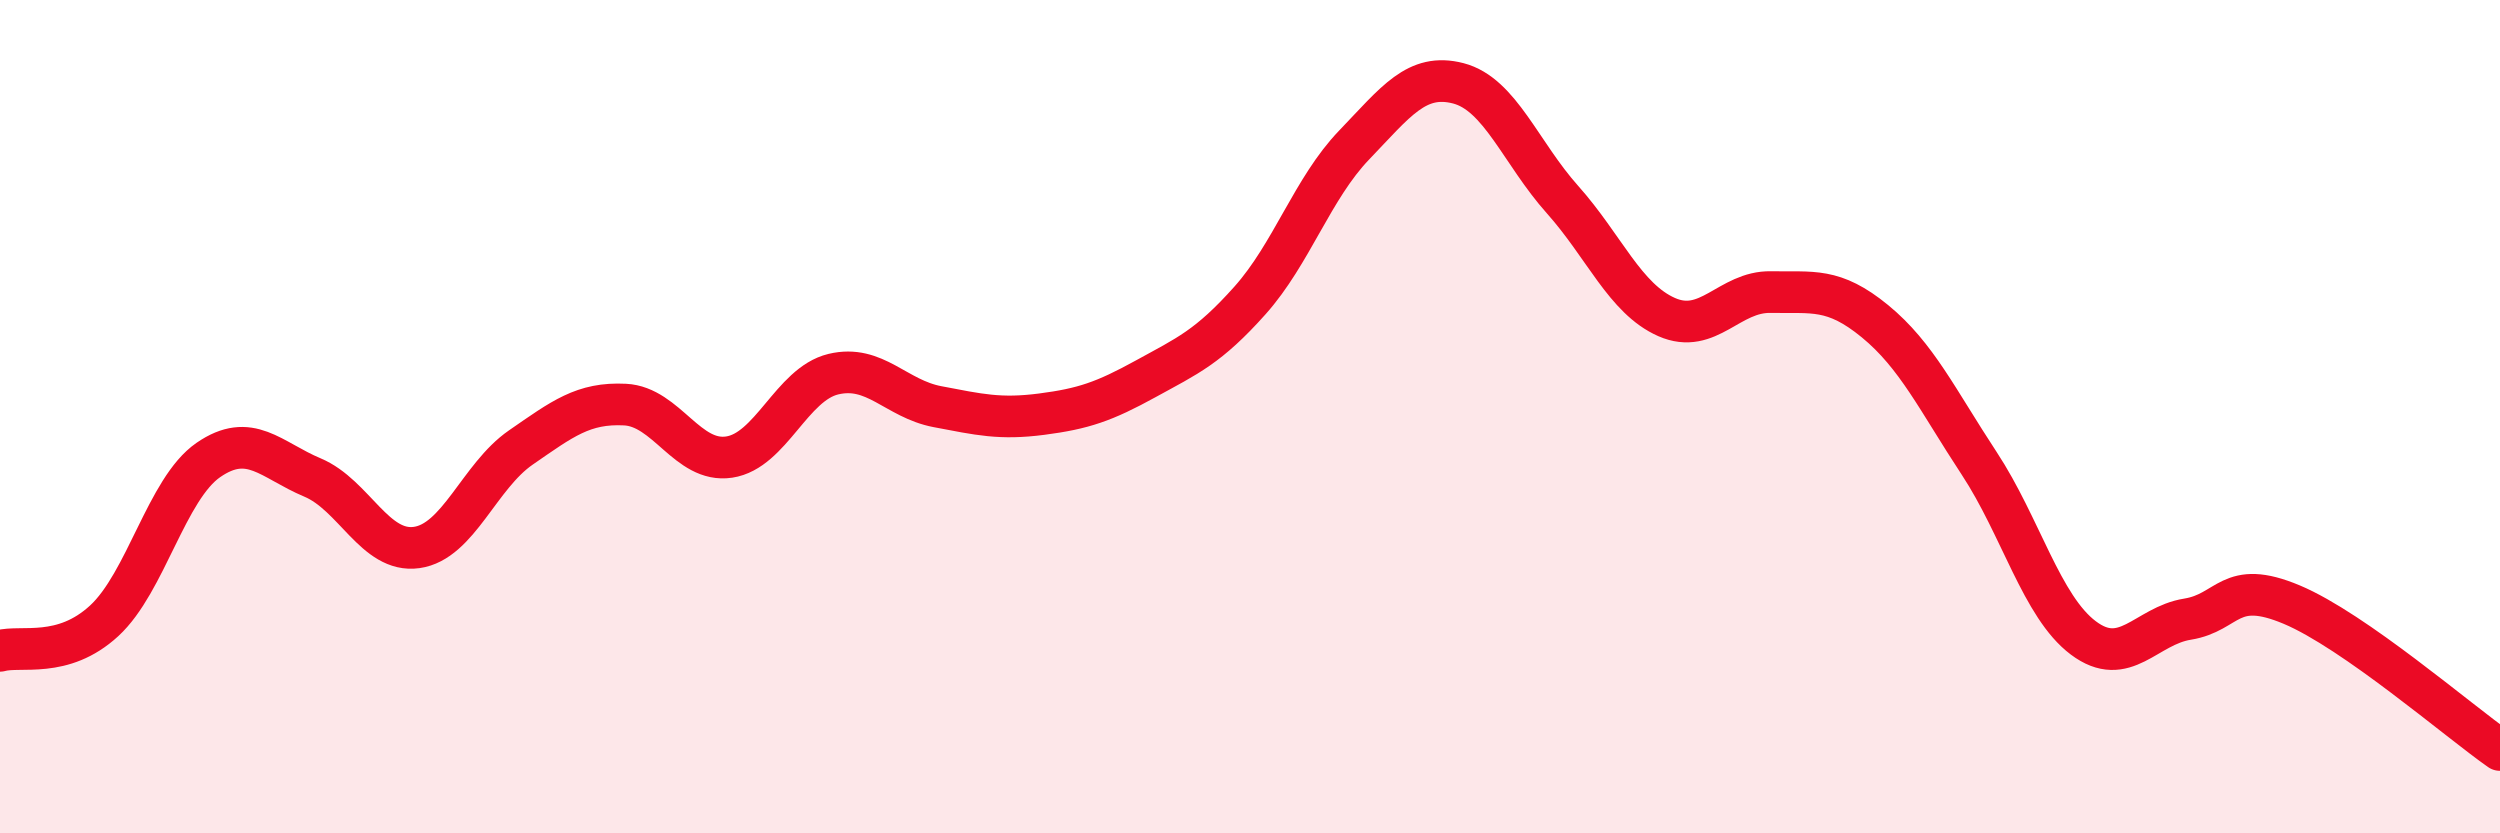
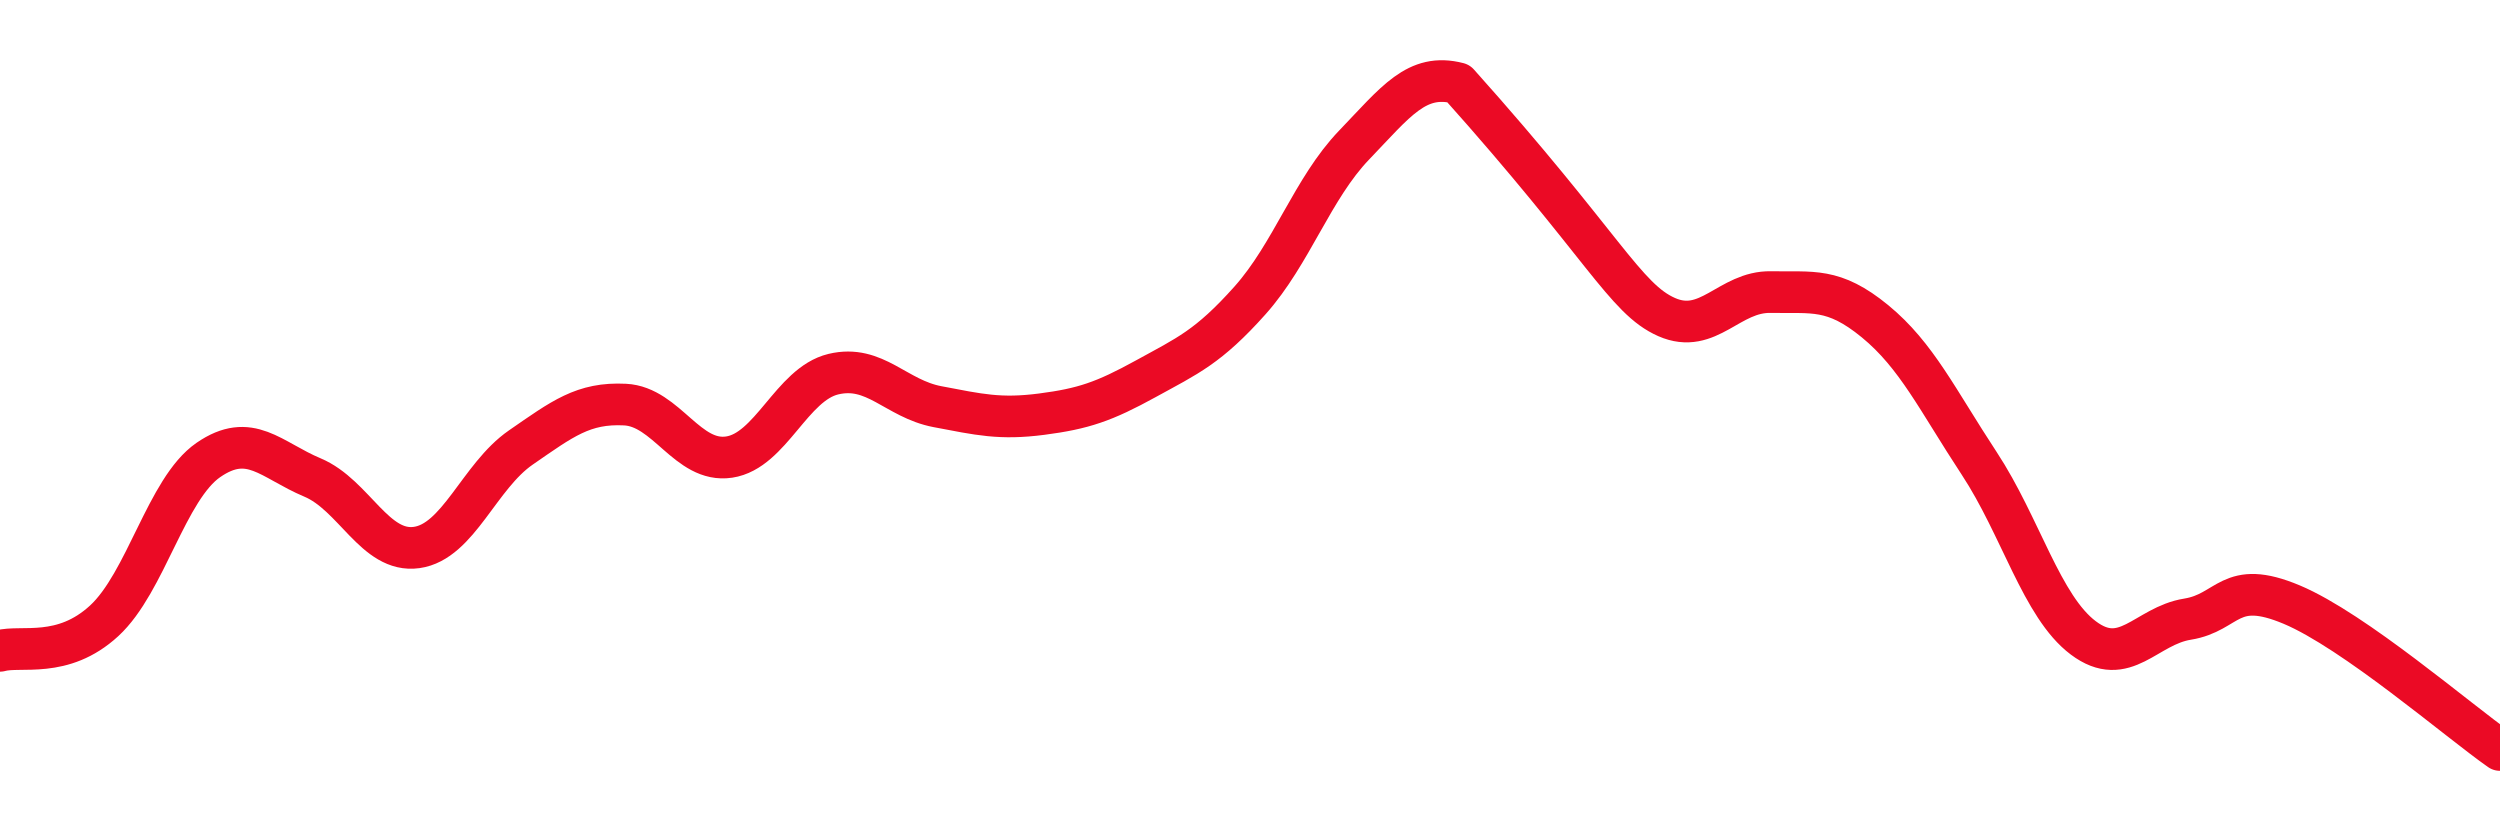
<svg xmlns="http://www.w3.org/2000/svg" width="60" height="20" viewBox="0 0 60 20">
-   <path d="M 0,15.62 C 0.5,15.48 1.5,15.82 2.5,14.9 C 3.5,13.98 4,11.73 5,11.04 C 6,10.35 6.5,11.04 7.5,11.46 C 8.5,11.88 9,13.28 10,13.14 C 11,13 11.5,11.43 12.5,10.74 C 13.5,10.05 14,9.66 15,9.71 C 16,9.76 16.5,11.12 17.5,10.97 C 18.5,10.82 19,9.22 20,8.98 C 21,8.74 21.5,9.57 22.5,9.76 C 23.5,9.95 24,10.07 25,9.94 C 26,9.81 26.5,9.64 27.5,9.09 C 28.5,8.54 29,8.33 30,7.21 C 31,6.09 31.5,4.52 32.5,3.48 C 33.5,2.44 34,1.74 35,2 C 36,2.26 36.5,3.67 37.5,4.79 C 38.5,5.91 39,7.17 40,7.61 C 41,8.05 41.5,6.99 42.5,7.01 C 43.5,7.03 44,6.89 45,7.71 C 46,8.53 46.5,9.6 47.5,11.12 C 48.5,12.64 49,14.56 50,15.31 C 51,16.06 51.5,15.02 52.5,14.86 C 53.5,14.7 53.5,13.88 55,14.51 C 56.5,15.14 59,17.3 60,18L60 20L0 20Z" fill="#EB0A25" opacity="0.1" stroke-linecap="round" stroke-linejoin="round" />
-   <path d="M 0,15.62 C 0.5,15.48 1.5,15.82 2.5,14.9 C 3.5,13.98 4,11.73 5,11.04 C 6,10.35 6.5,11.04 7.5,11.46 C 8.5,11.88 9,13.28 10,13.14 C 11,13 11.5,11.43 12.5,10.74 C 13.5,10.05 14,9.66 15,9.71 C 16,9.76 16.5,11.12 17.5,10.97 C 18.5,10.82 19,9.22 20,8.98 C 21,8.74 21.5,9.57 22.5,9.76 C 23.5,9.95 24,10.07 25,9.94 C 26,9.81 26.5,9.64 27.5,9.09 C 28.5,8.54 29,8.33 30,7.21 C 31,6.09 31.5,4.52 32.5,3.48 C 33.5,2.44 34,1.74 35,2 C 36,2.26 36.5,3.67 37.5,4.79 C 38.5,5.91 39,7.17 40,7.61 C 41,8.05 41.5,6.99 42.5,7.01 C 43.5,7.03 44,6.89 45,7.71 C 46,8.53 46.5,9.6 47.5,11.12 C 48.5,12.64 49,14.56 50,15.31 C 51,16.06 51.5,15.02 52.5,14.86 C 53.5,14.7 53.5,13.88 55,14.51 C 56.5,15.14 59,17.3 60,18" stroke="#EB0A25" stroke-width="1" fill="none" stroke-linecap="round" stroke-linejoin="round" />
+   <path d="M 0,15.62 C 0.5,15.48 1.5,15.82 2.5,14.9 C 3.5,13.98 4,11.73 5,11.04 C 6,10.35 6.5,11.04 7.5,11.46 C 8.5,11.88 9,13.28 10,13.14 C 11,13 11.5,11.43 12.5,10.74 C 13.5,10.05 14,9.66 15,9.71 C 16,9.76 16.5,11.12 17.5,10.97 C 18.5,10.82 19,9.22 20,8.98 C 21,8.74 21.5,9.57 22.5,9.76 C 23.5,9.95 24,10.07 25,9.94 C 26,9.81 26.5,9.64 27.5,9.09 C 28.5,8.54 29,8.33 30,7.21 C 31,6.09 31.5,4.52 32.5,3.48 C 33.5,2.44 34,1.74 35,2 C 38.5,5.91 39,7.17 40,7.61 C 41,8.05 41.5,6.99 42.5,7.01 C 43.5,7.03 44,6.89 45,7.71 C 46,8.53 46.5,9.6 47.5,11.12 C 48.5,12.64 49,14.56 50,15.31 C 51,16.06 51.5,15.02 52.5,14.86 C 53.5,14.7 53.5,13.88 55,14.51 C 56.5,15.14 59,17.3 60,18" stroke="#EB0A25" stroke-width="1" fill="none" stroke-linecap="round" stroke-linejoin="round" />
</svg>